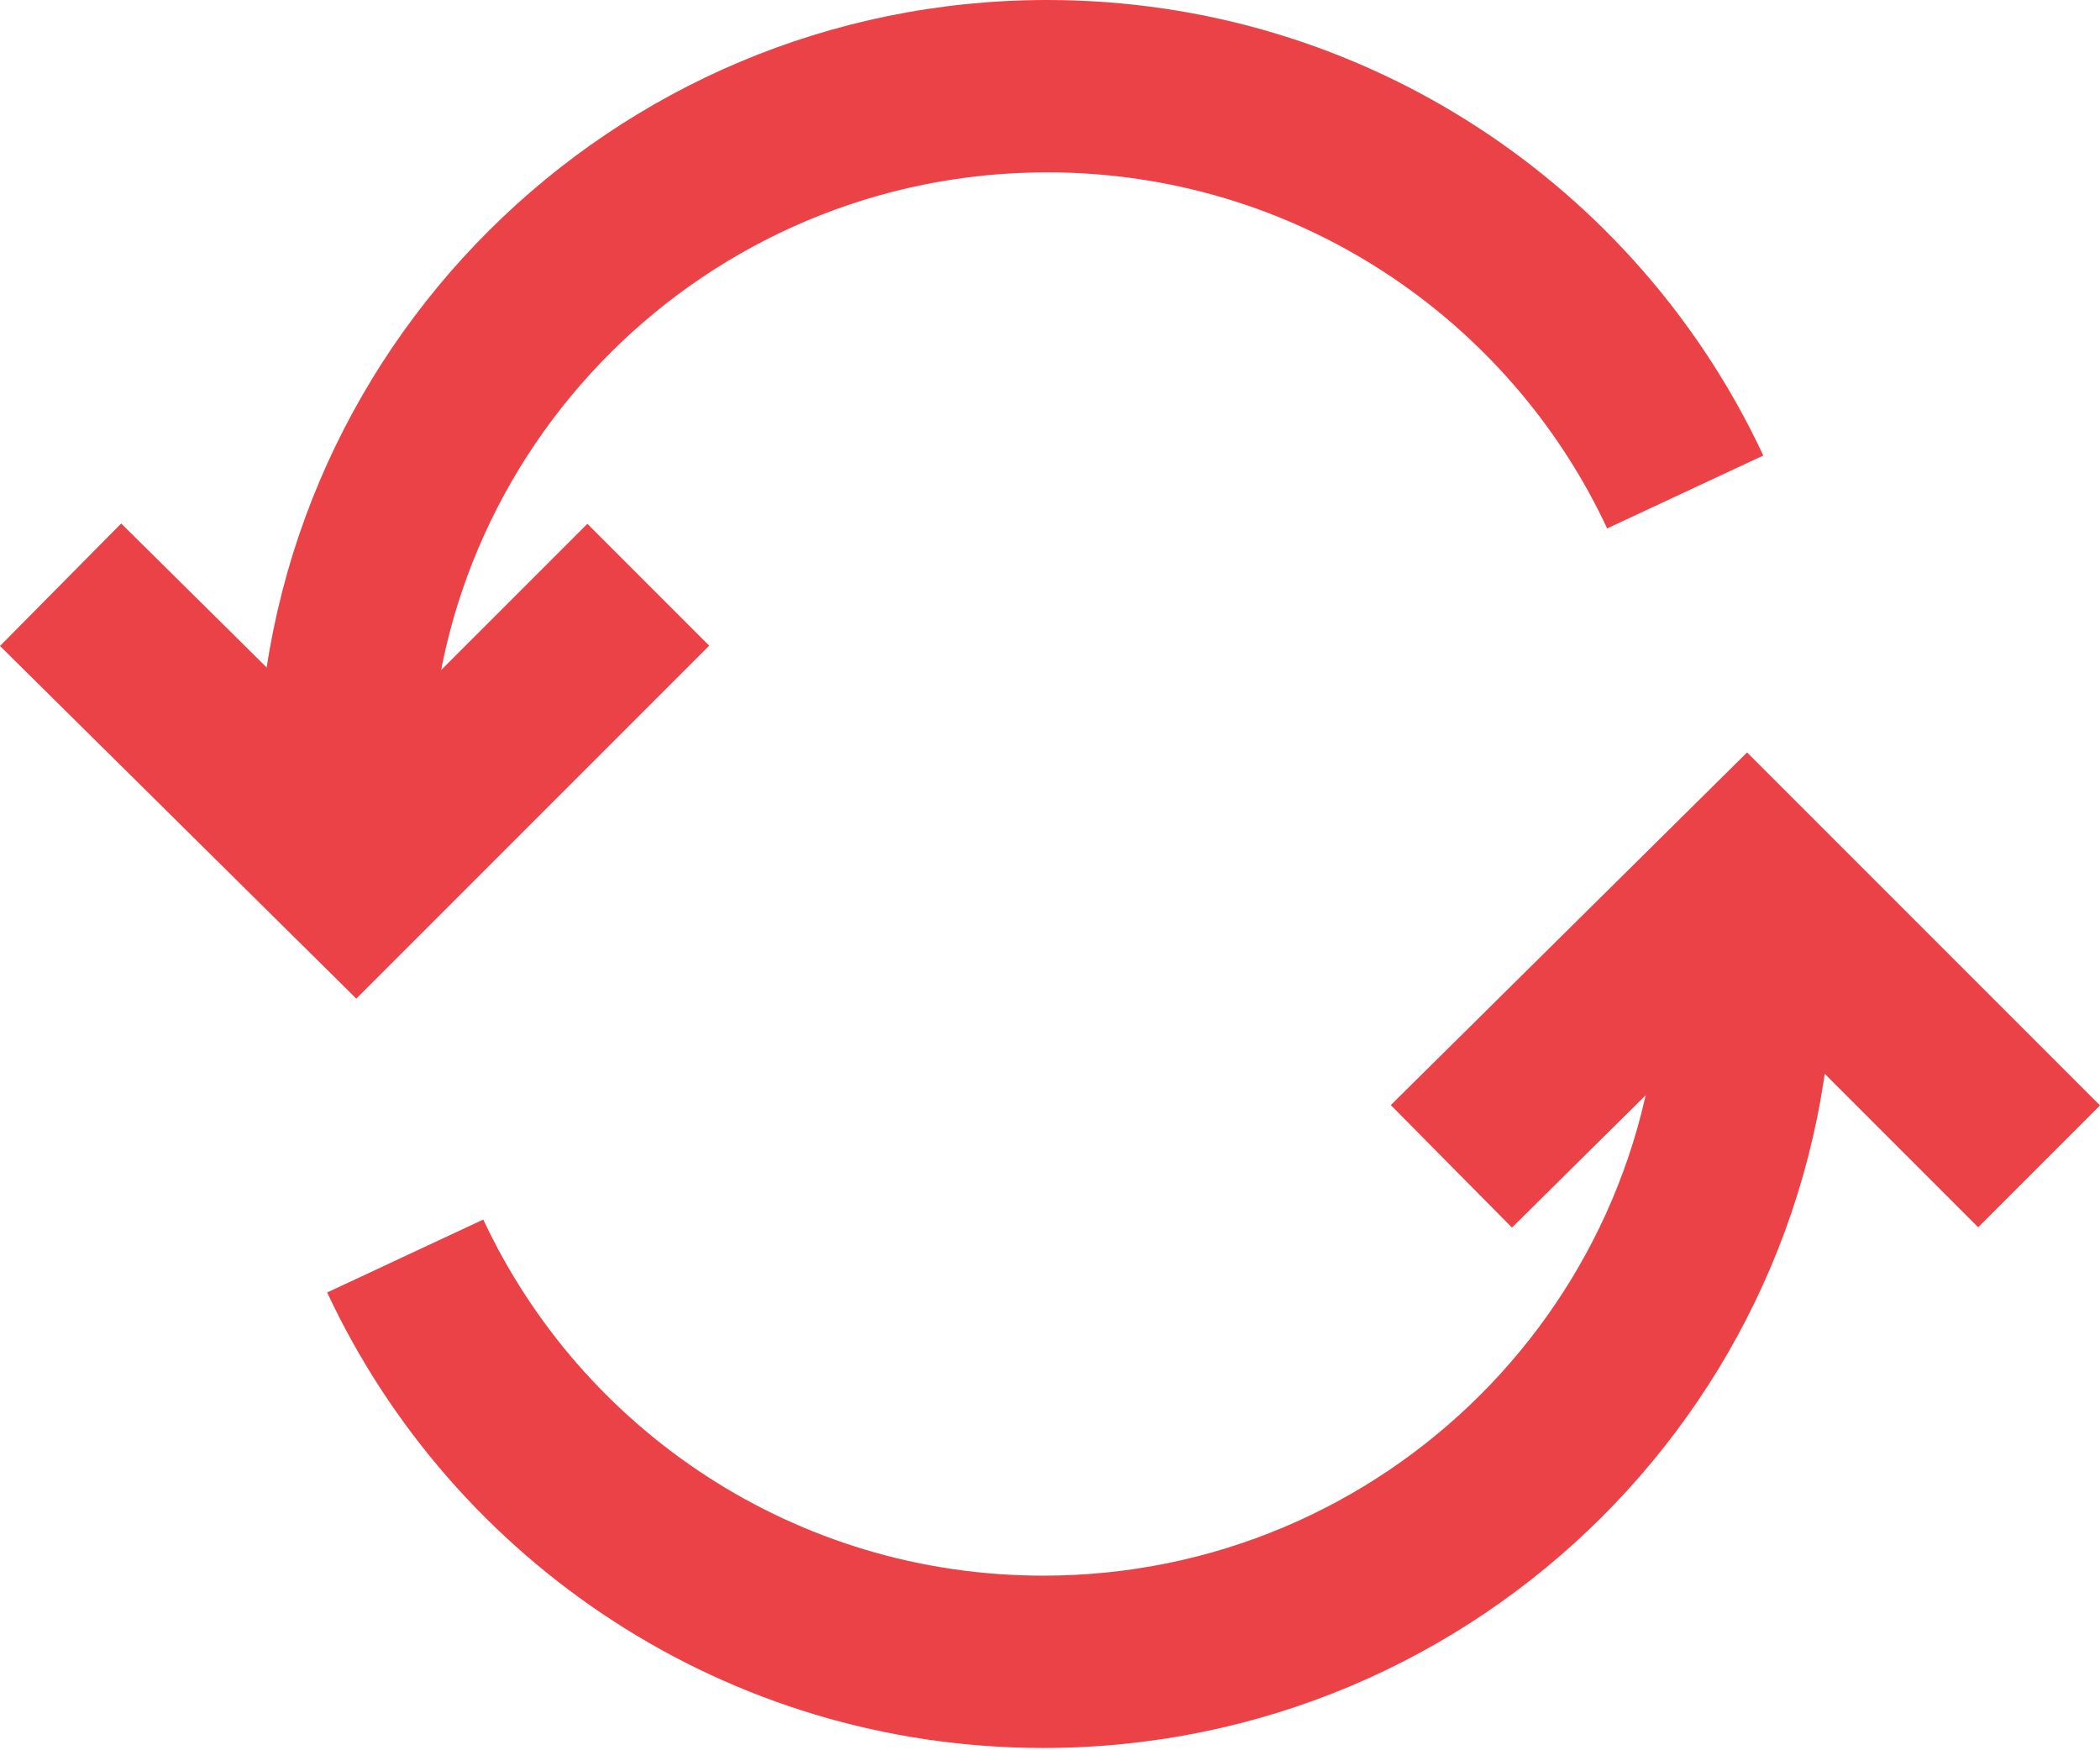
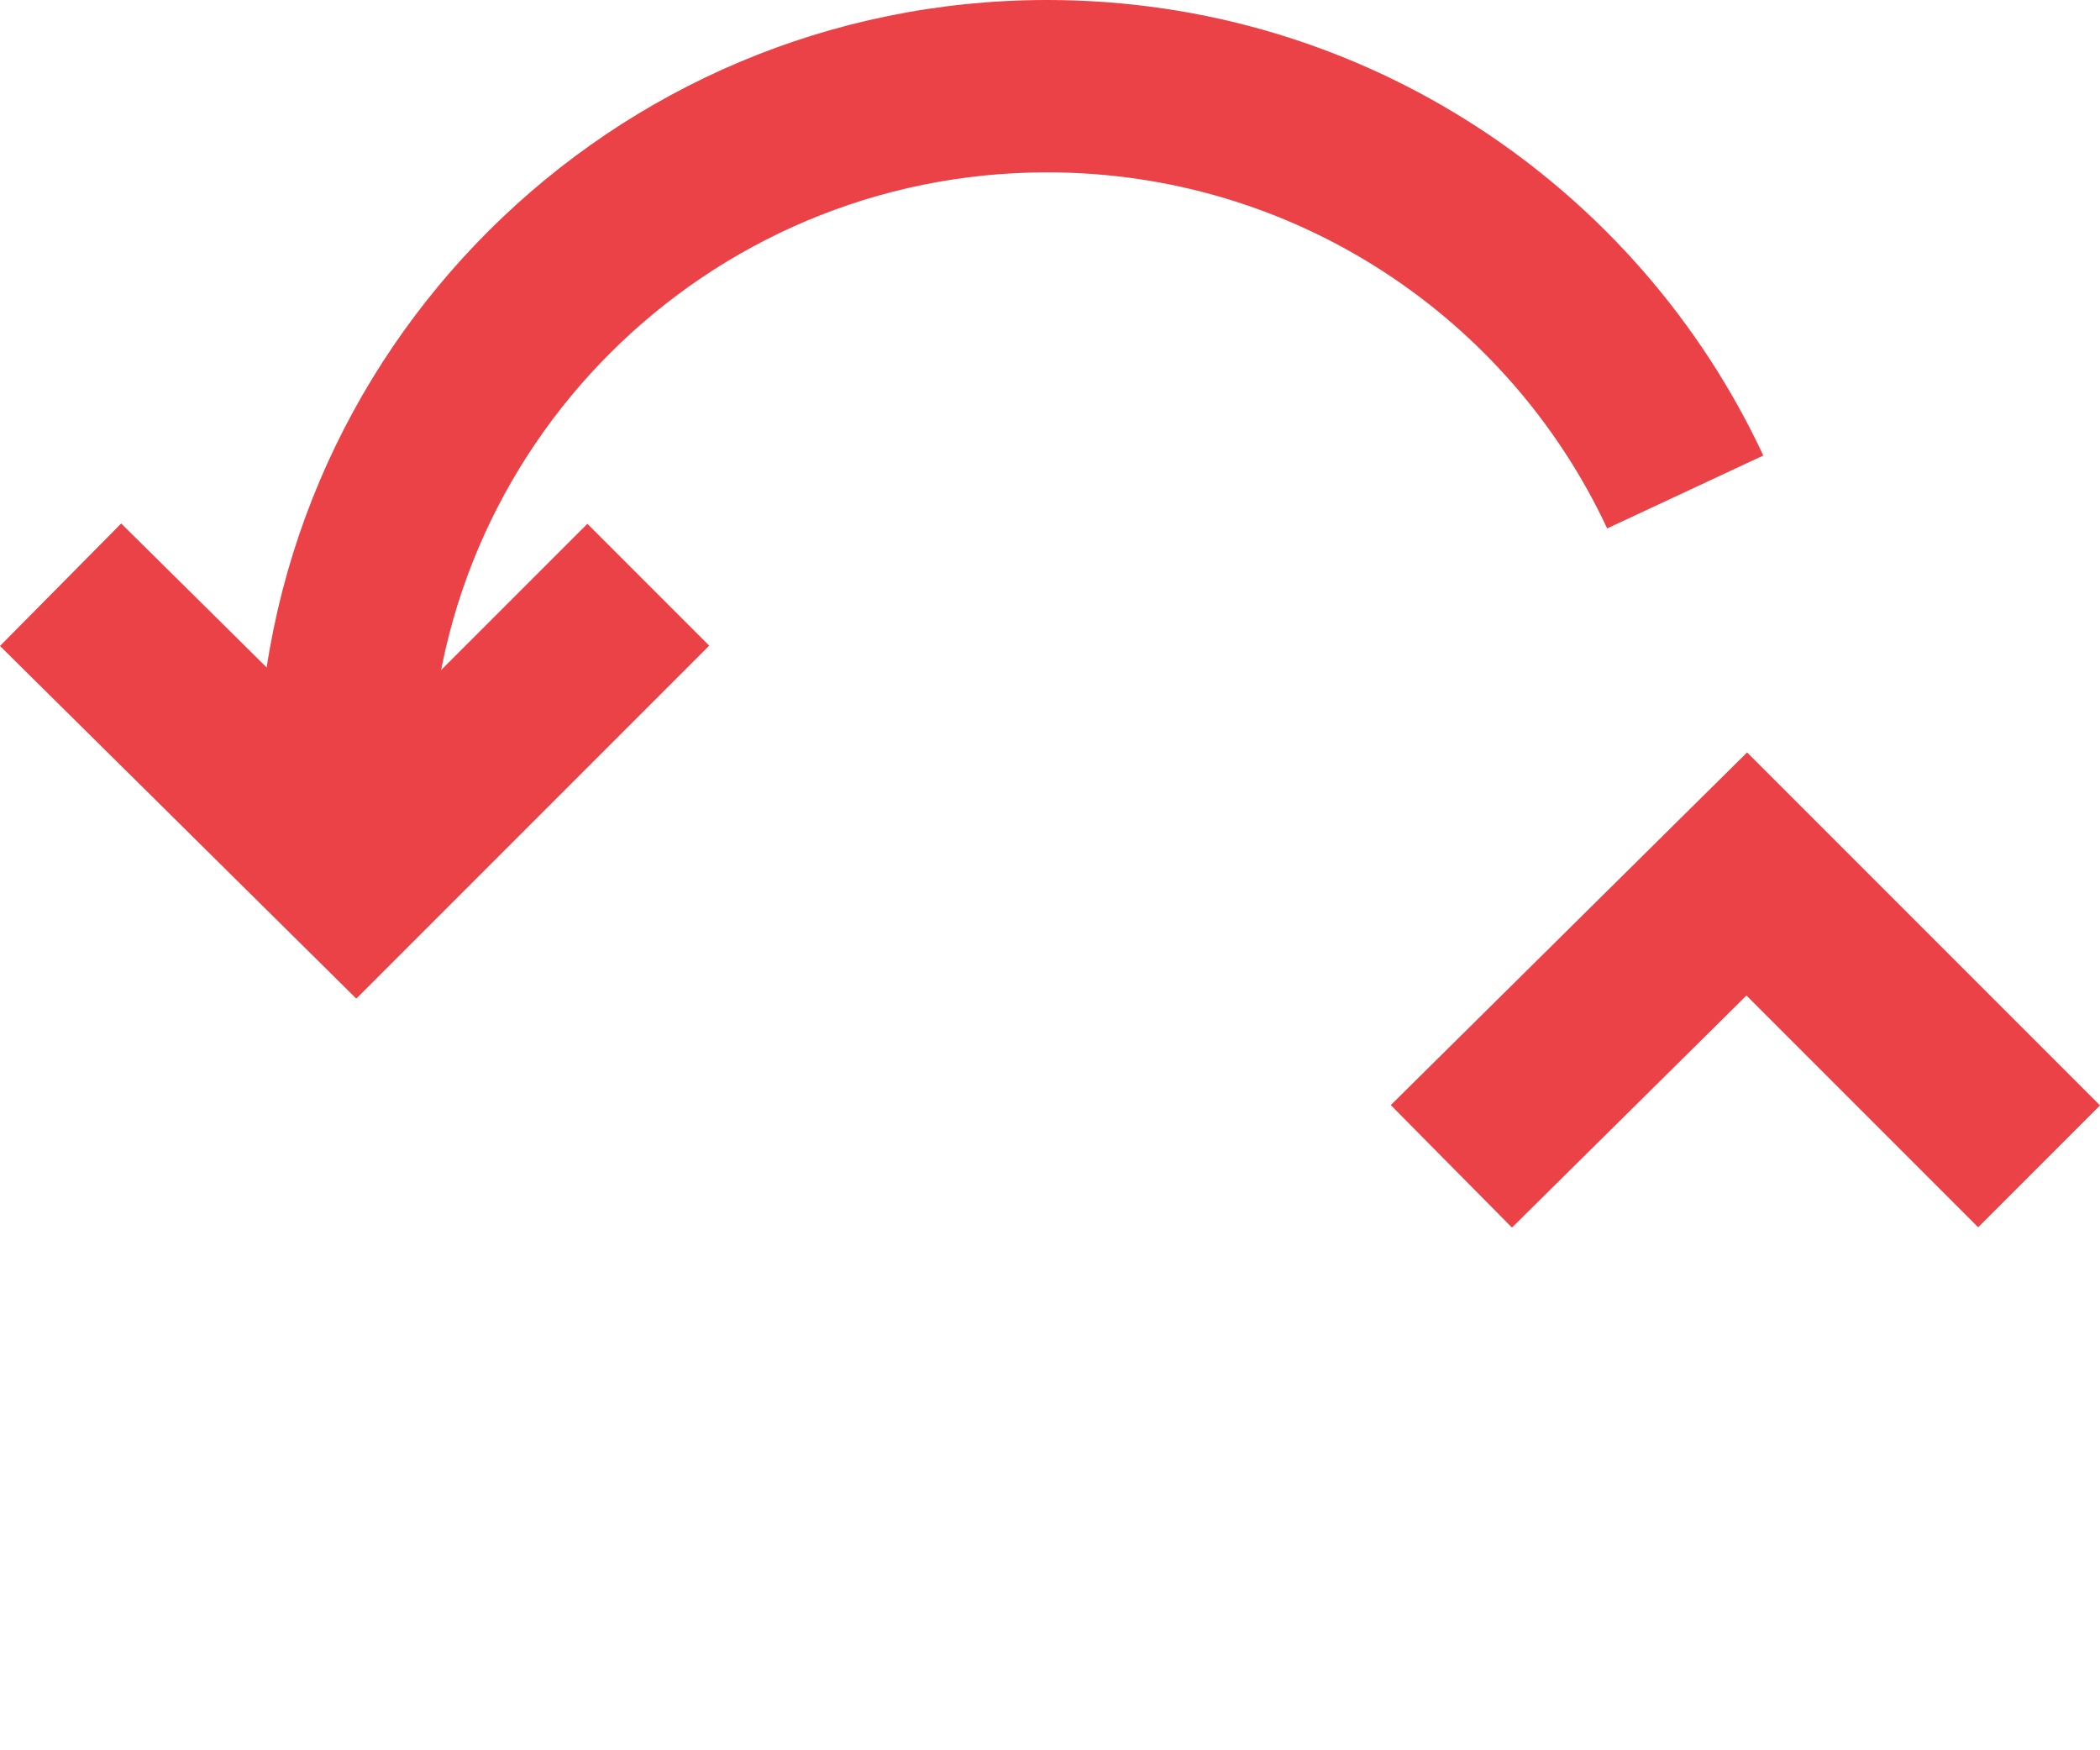
<svg xmlns="http://www.w3.org/2000/svg" width="72" height="60" viewBox="0 0 72 60" fill="none">
  <path fill-rule="evenodd" clip-rule="evenodd" d="M12.194 25.9L4.155 17.945L0 22.144L12.216 34.233L24.316 22.133L20.139 17.956L12.194 25.9Z" fill="#EB4247" />
  <path fill-rule="evenodd" clip-rule="evenodd" d="M59.878 34.127L51.839 42.082L47.684 37.883L59.9 25.794L72 37.894L67.823 42.072L59.878 34.127Z" fill="#EB4247" />
  <path fill-rule="evenodd" clip-rule="evenodd" d="M35.903 5.908C24.206 5.908 14.737 15.362 14.737 27.007H8.829C8.829 12.084 20.958 0 35.903 0C46.776 0 56.151 6.395 60.456 15.615L55.103 18.115C51.735 10.903 44.403 5.908 35.903 5.908Z" fill="#EB4247" />
-   <path fill-rule="evenodd" clip-rule="evenodd" d="M35.77 54.014C47.467 54.014 56.935 44.56 56.935 32.915L62.843 32.915C62.843 47.838 50.714 59.921 35.77 59.921C24.896 59.921 15.522 53.526 11.217 44.306L16.57 41.806C19.937 49.019 27.269 54.014 35.77 54.014Z" fill="#EB4247" />
</svg>